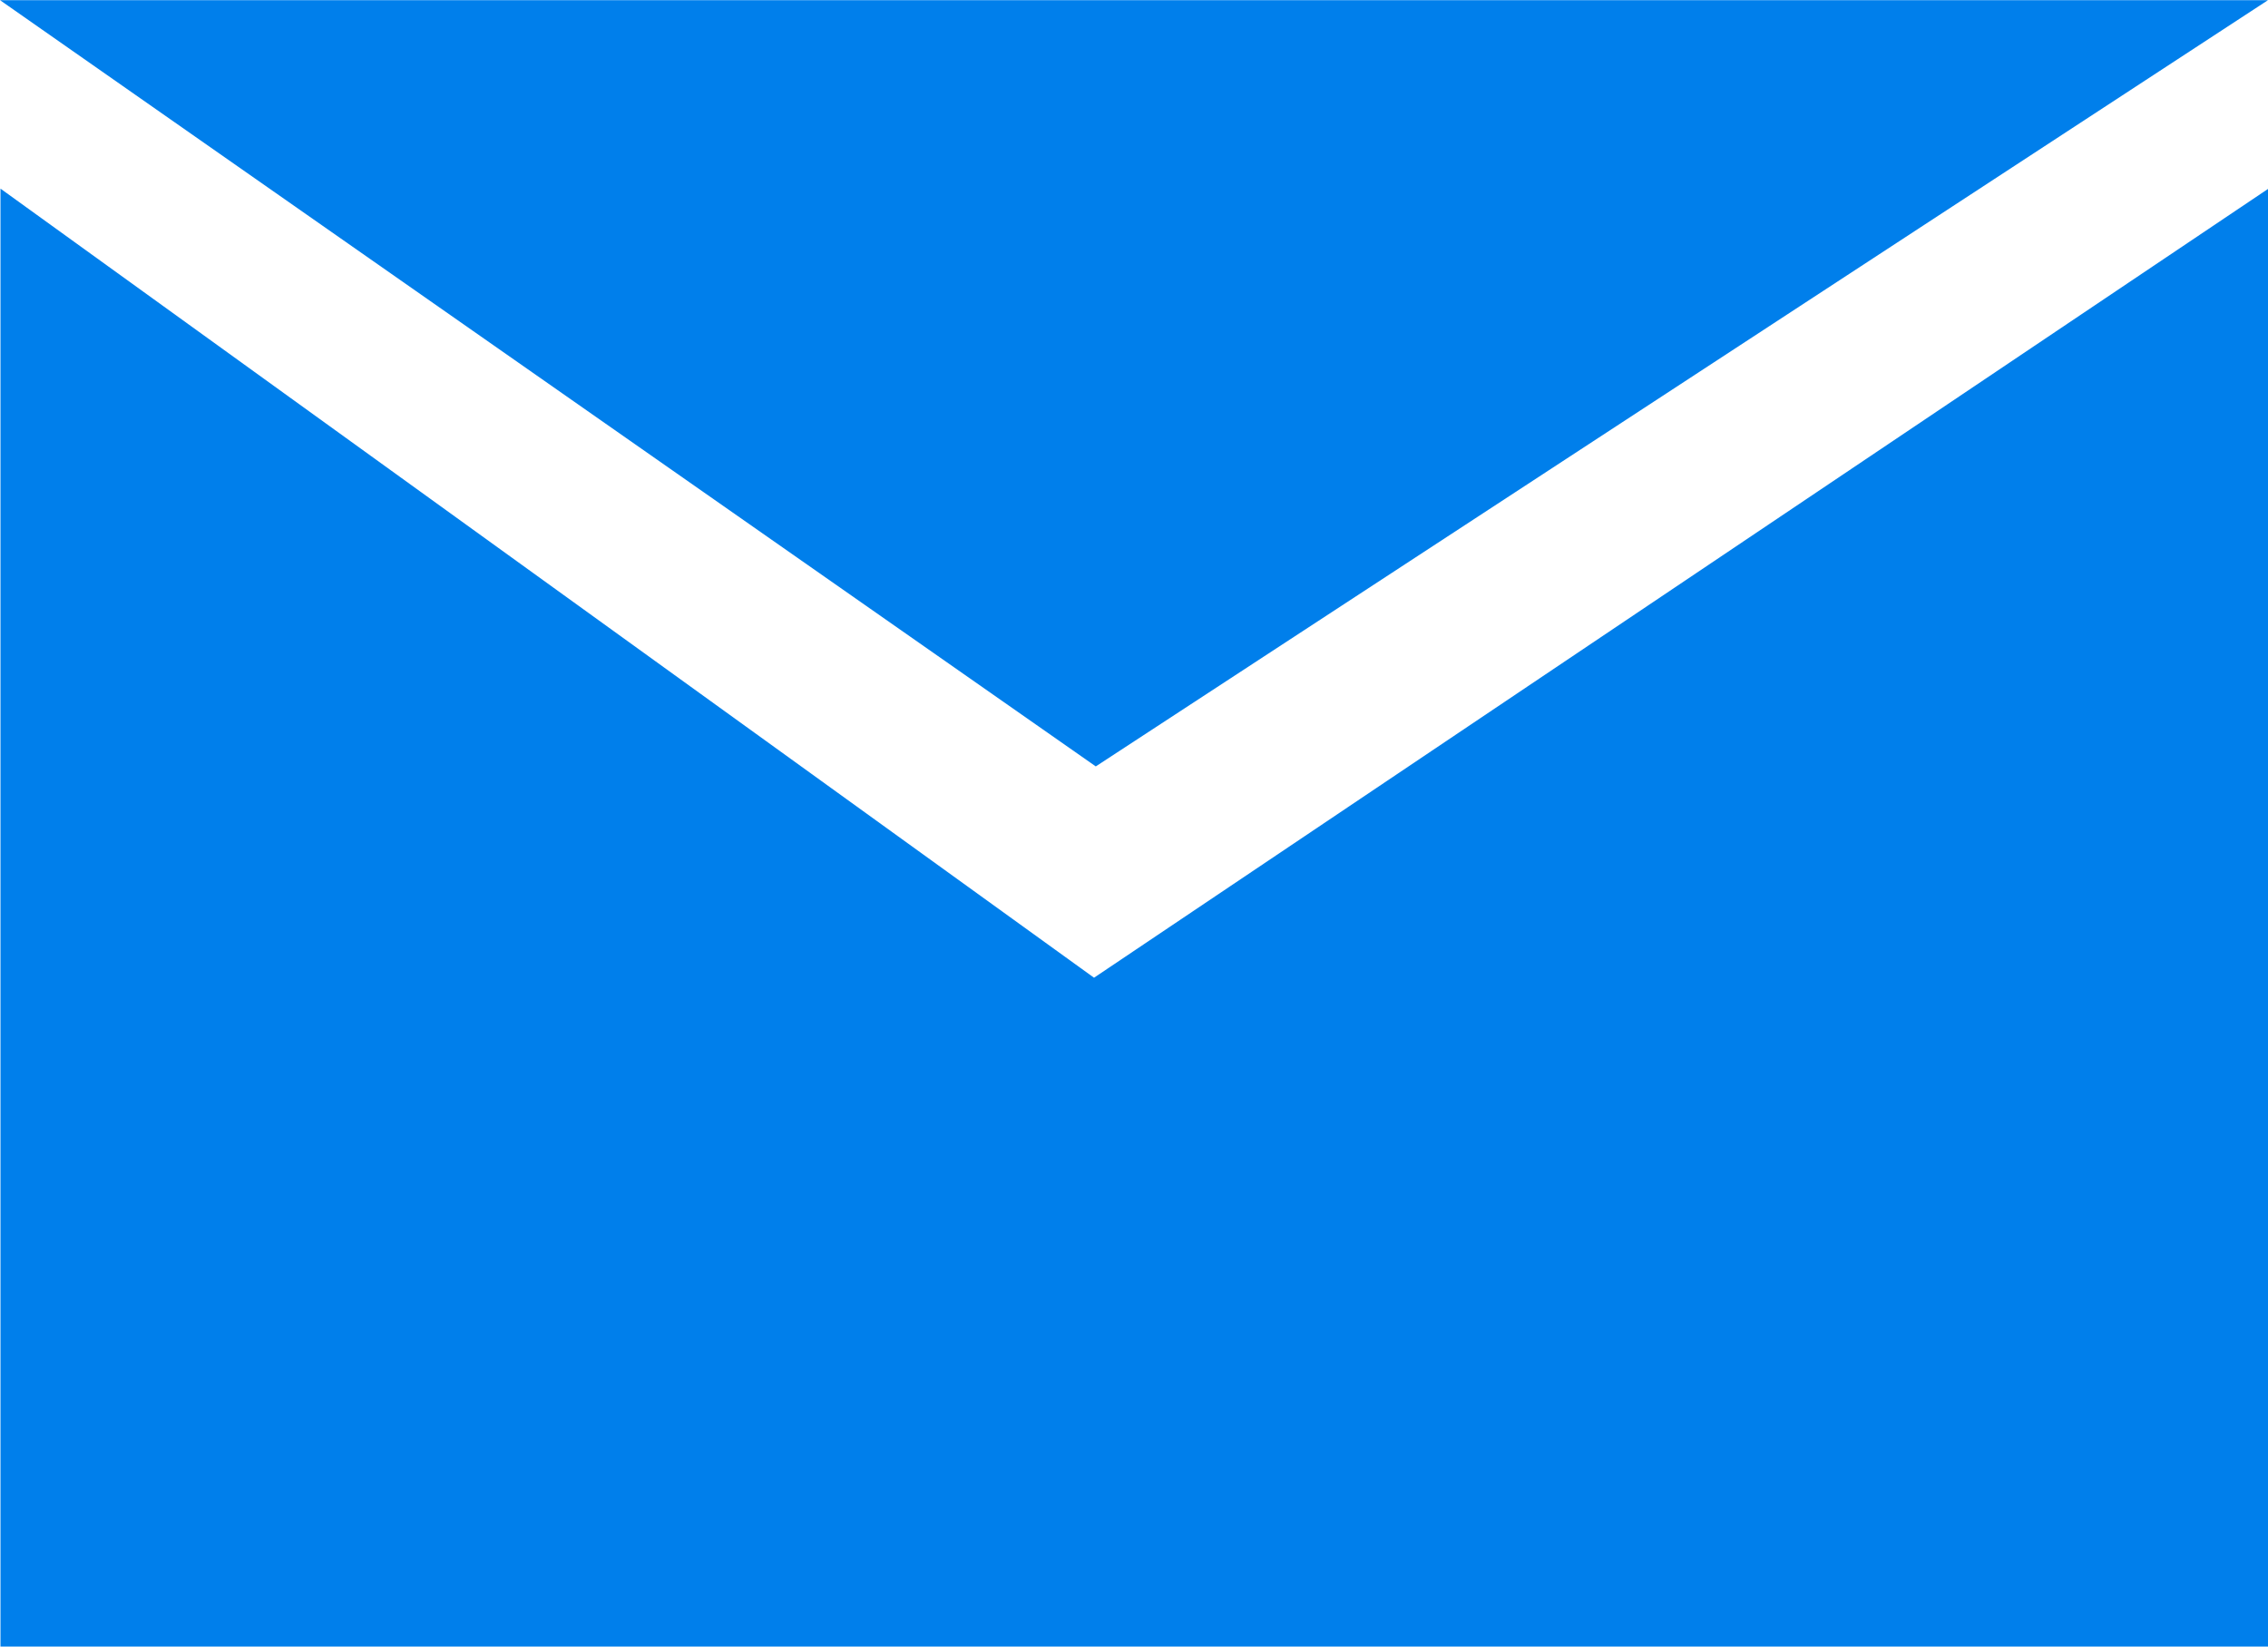
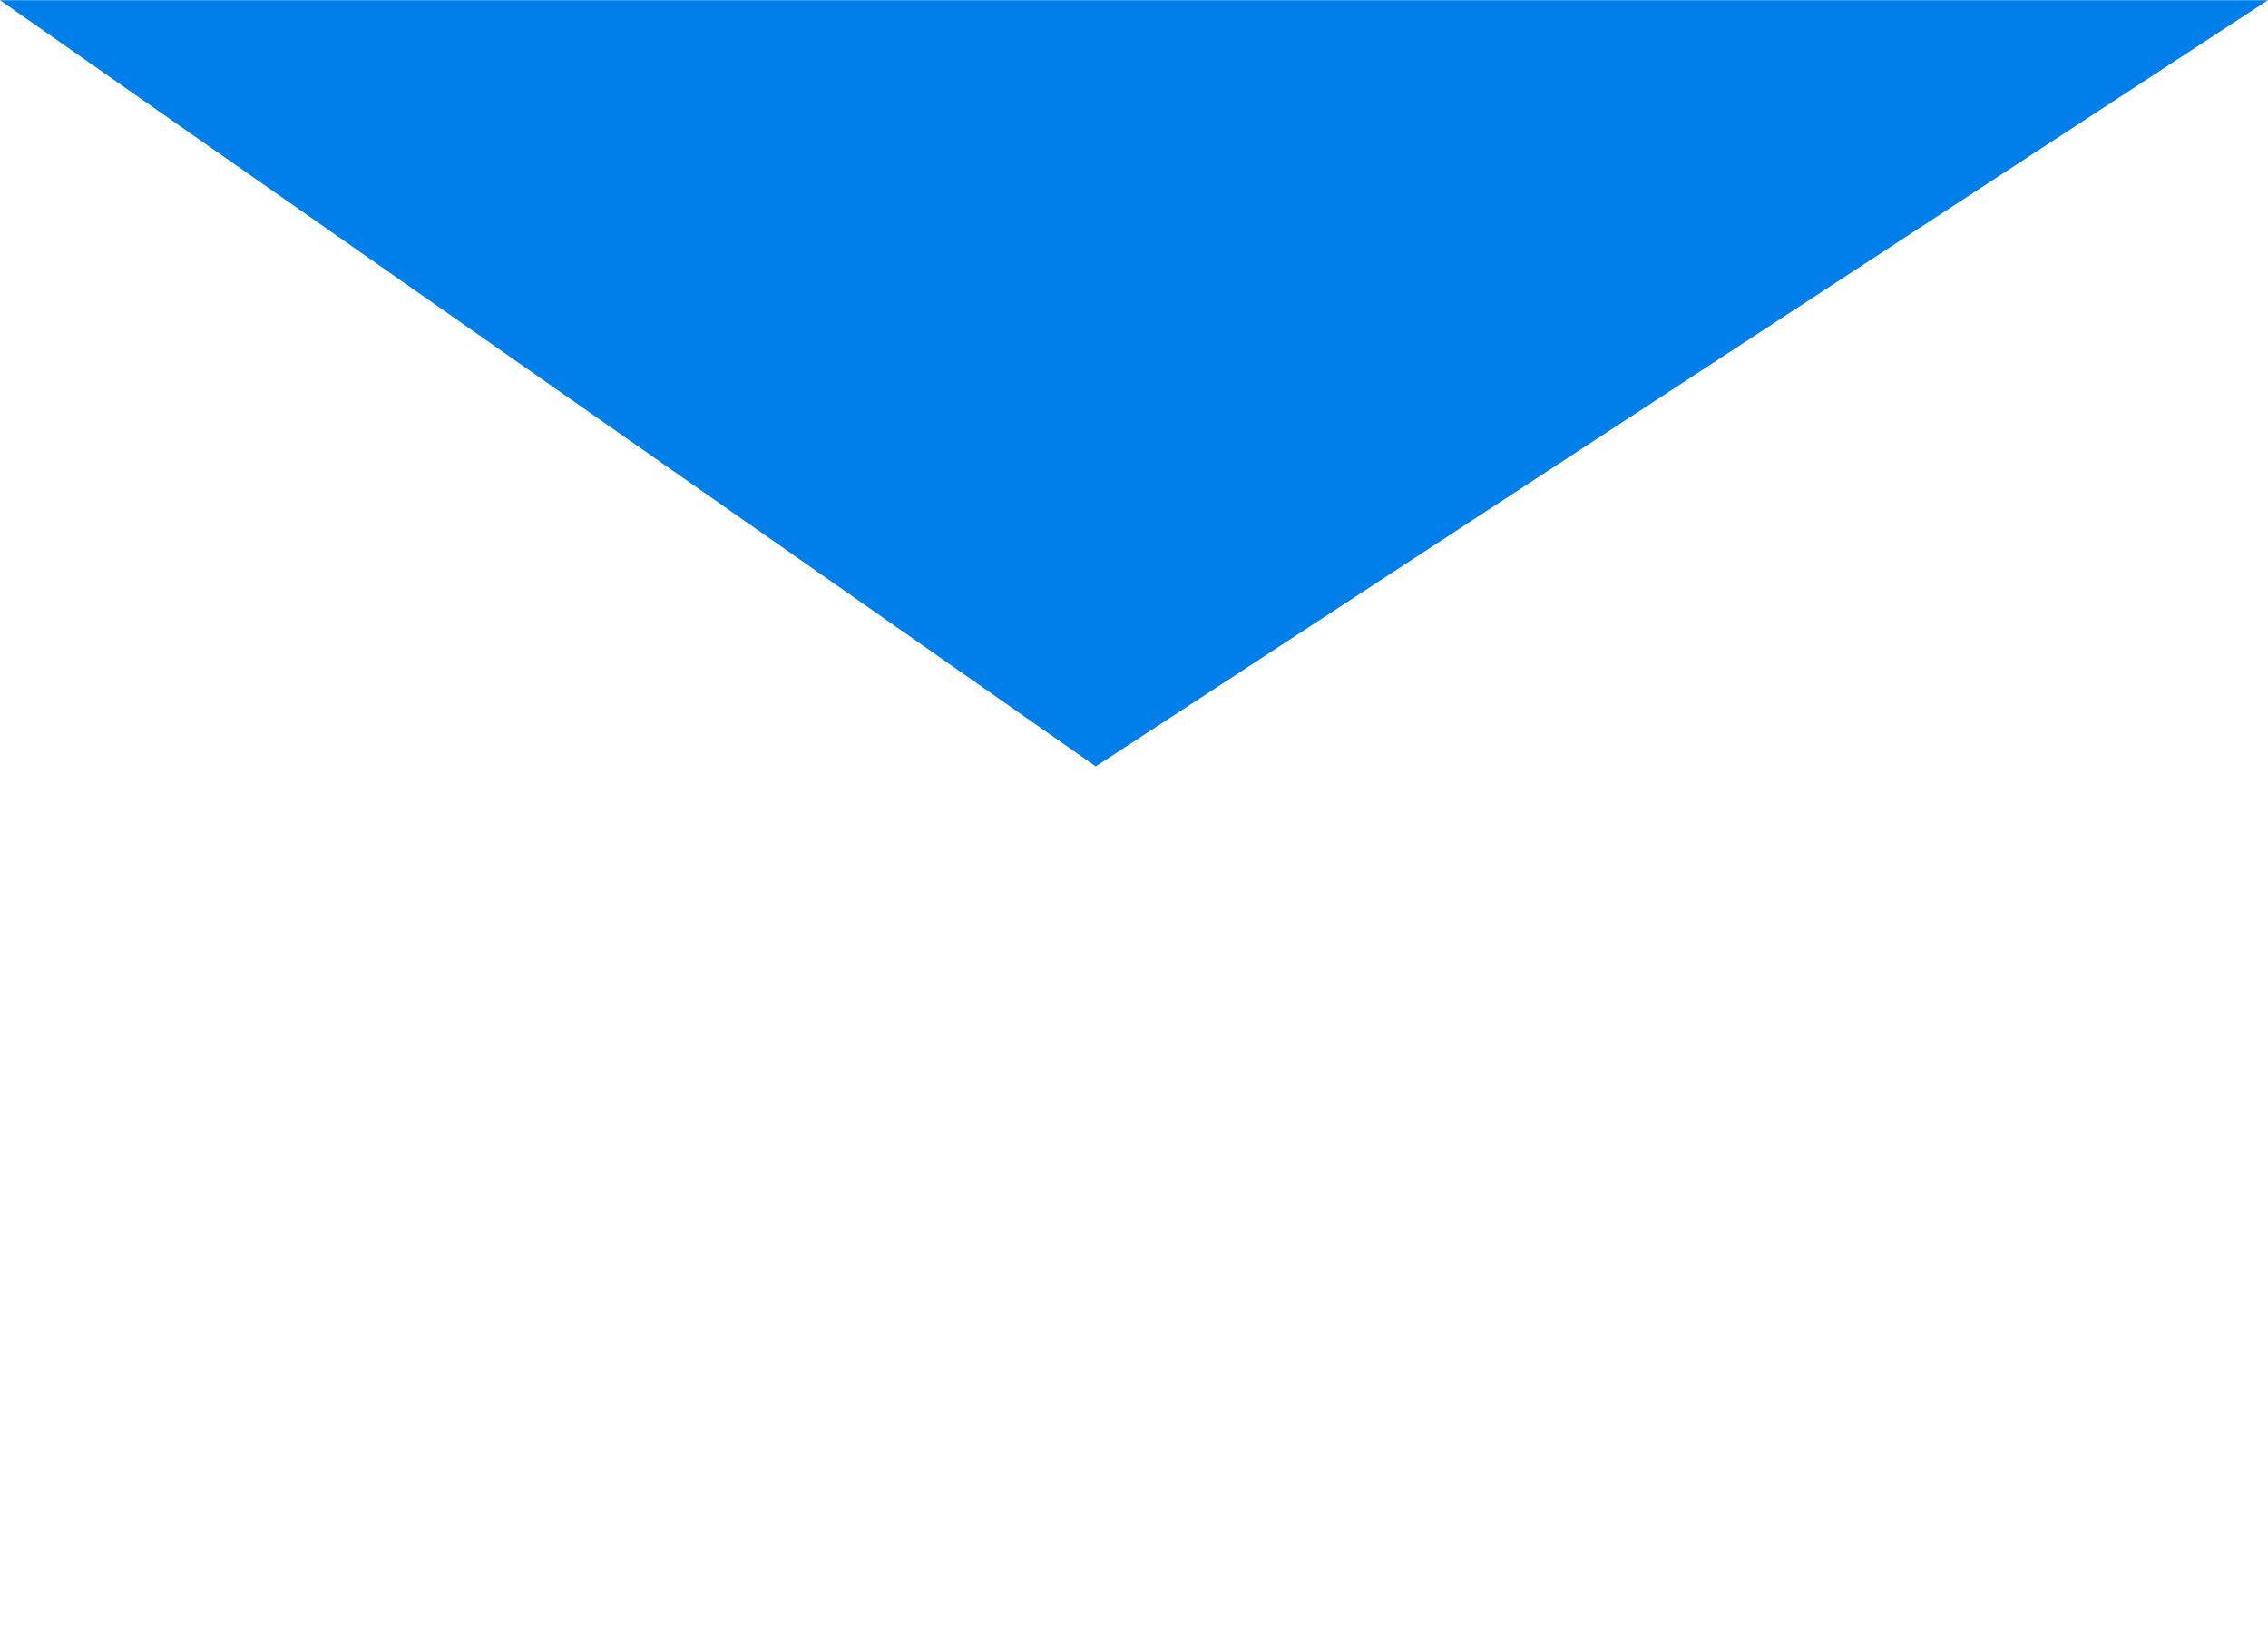
<svg xmlns="http://www.w3.org/2000/svg" width="14.3" height="10.379" viewBox="0 0 14.3 10.379">
  <defs>
    <style>.a{fill:#007feb;}</style>
  </defs>
-   <path class="a" d="M2627.1,14100.729v9.19h14.3v-9.19l-7.405,4.974Z" transform="translate(-2627.097 -14099.54)" />
  <path class="a" d="M2635.651,14103.77l-6.909-4.83h14.3Z" transform="translate(-2628.742 -14098.939)" />
</svg>